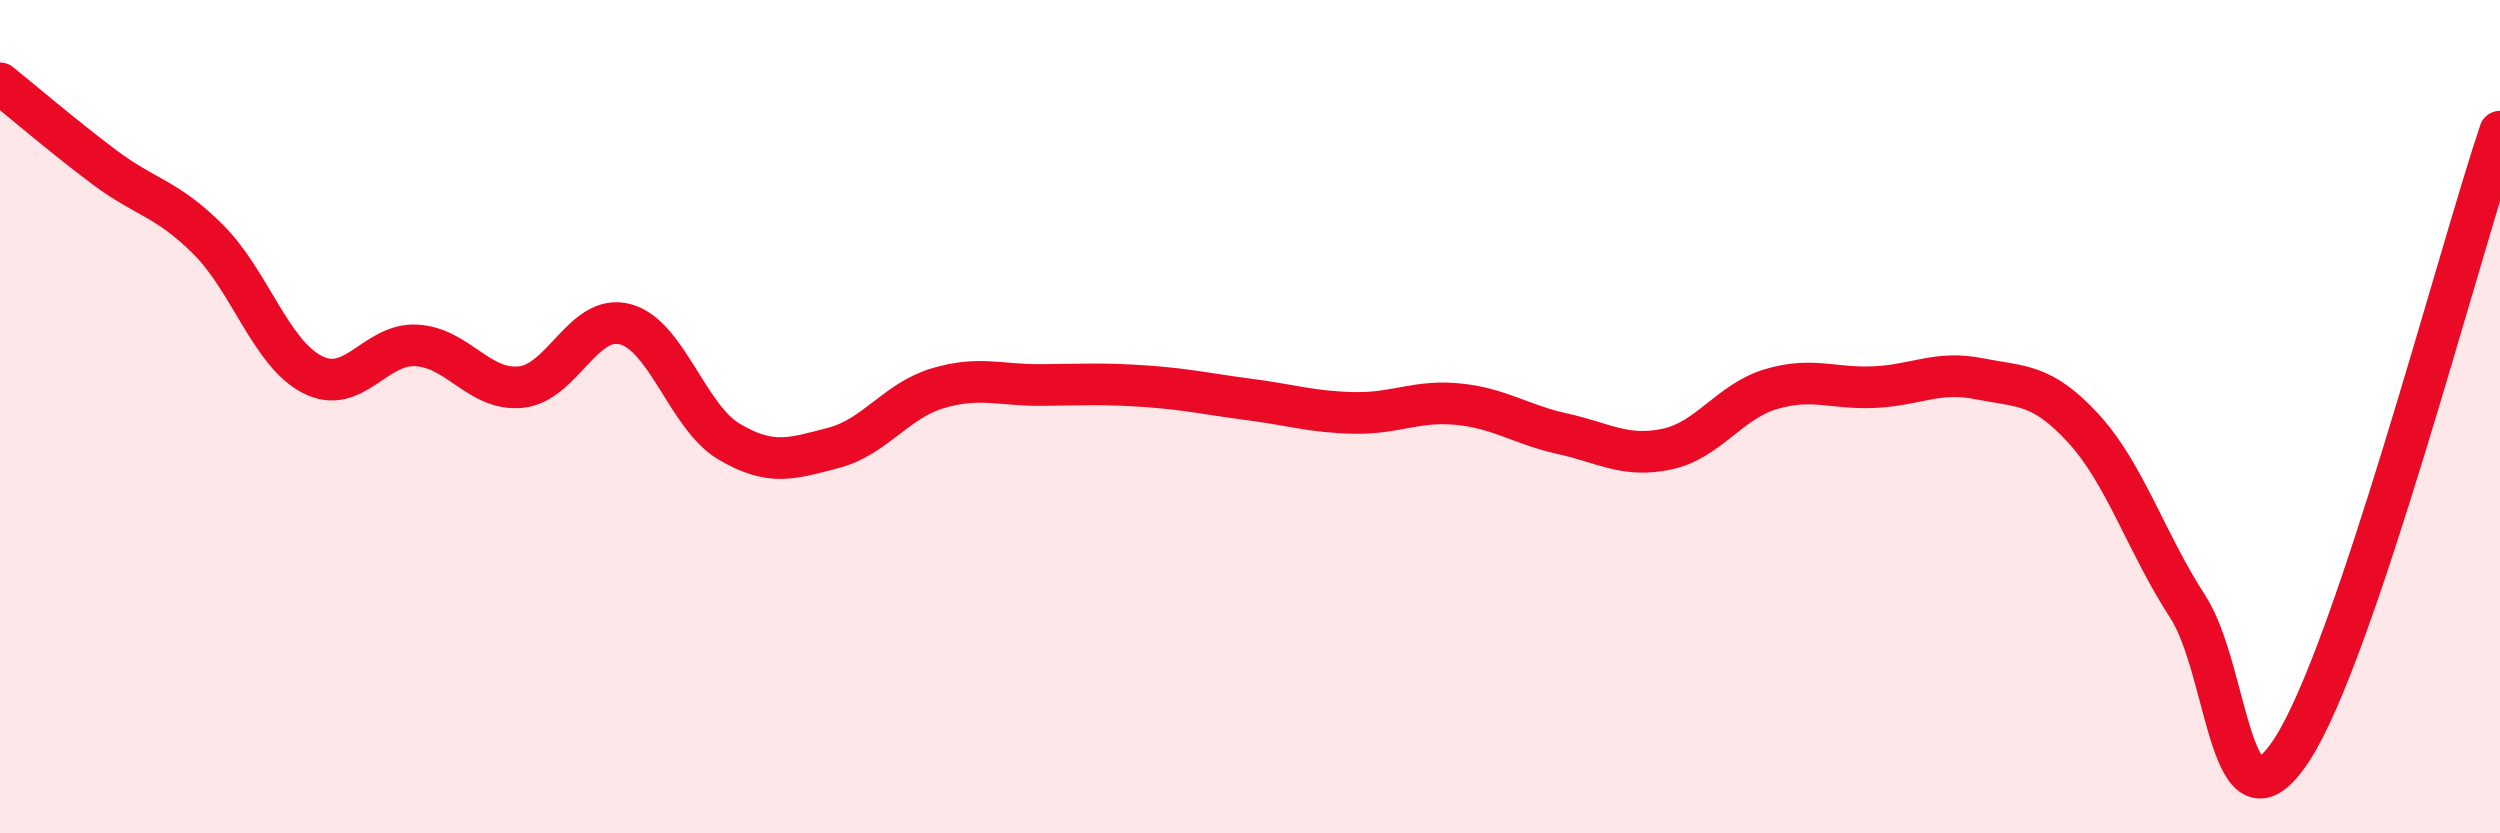
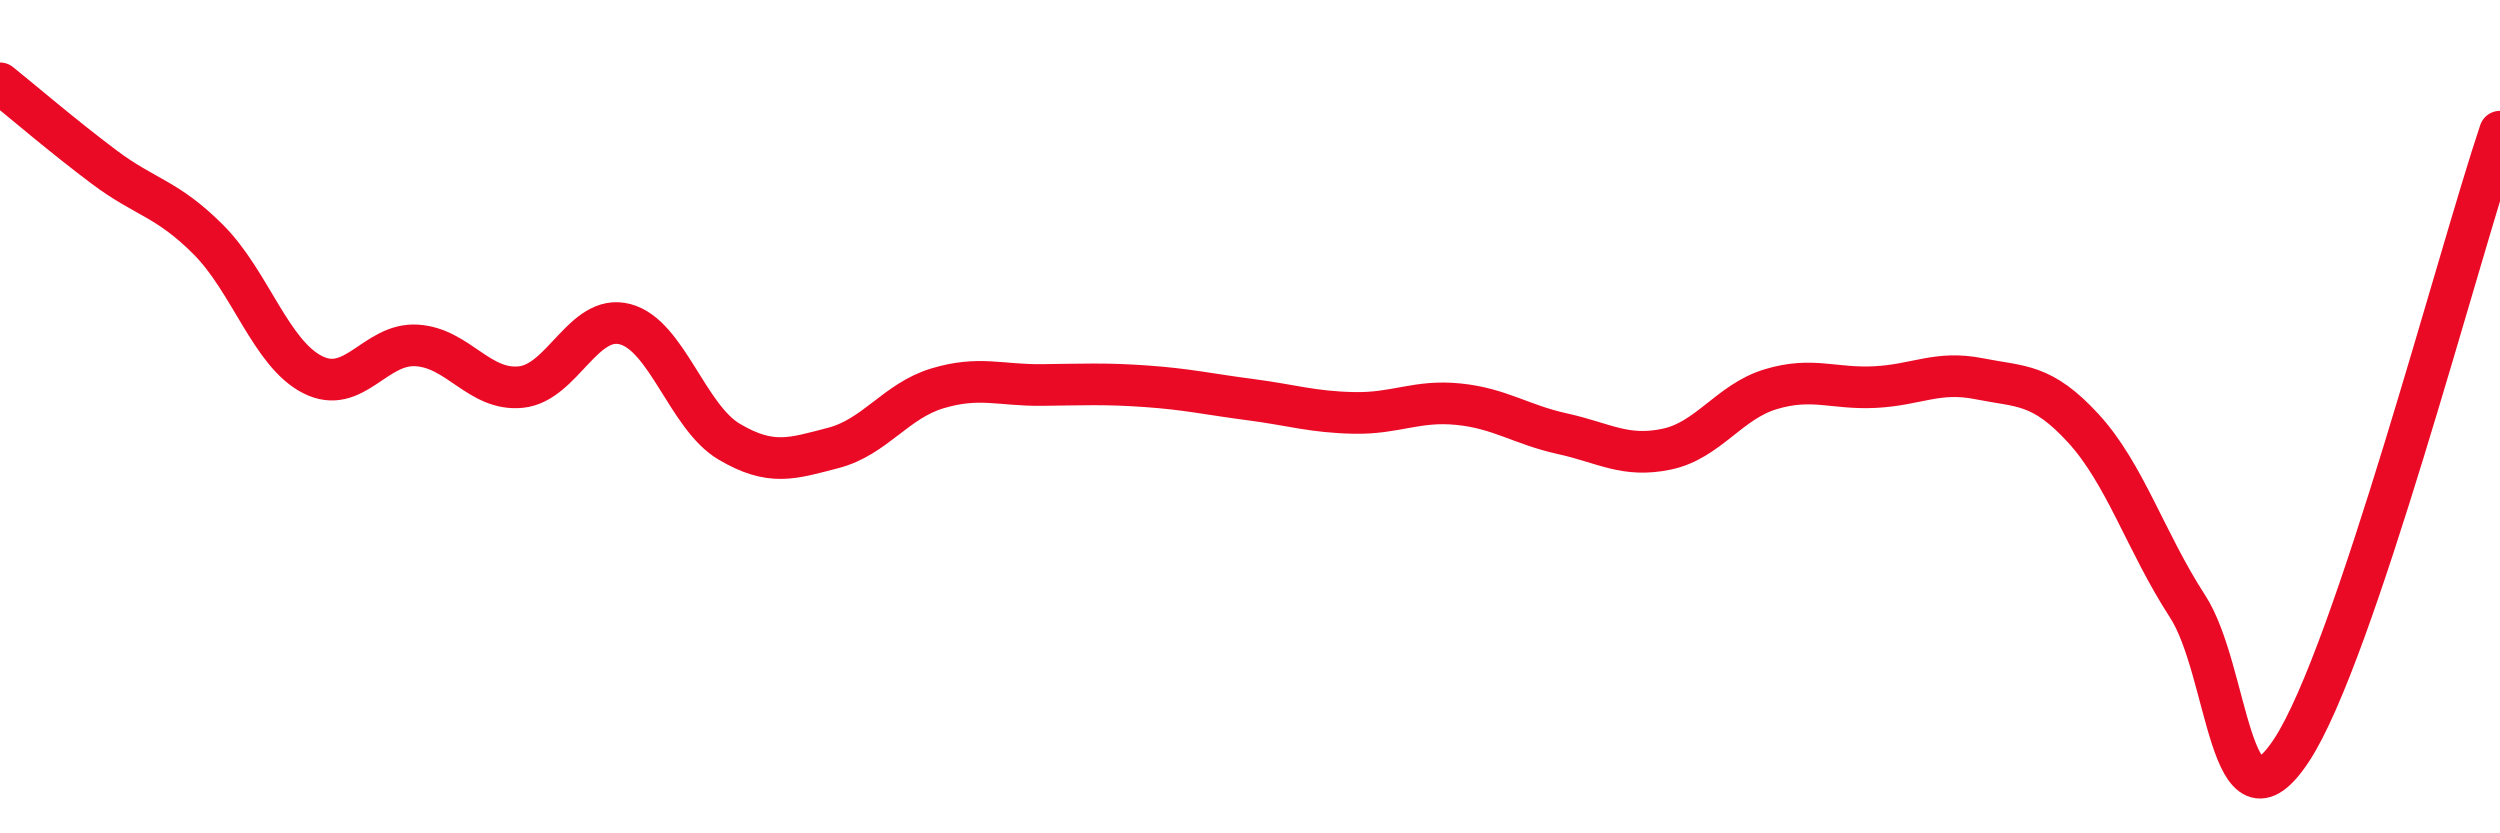
<svg xmlns="http://www.w3.org/2000/svg" width="60" height="20" viewBox="0 0 60 20">
-   <path d="M 0,2 C 0.5,2.4 1.5,3.26 2.5,4.01 C 3.5,4.76 4,4.75 5,5.75 C 6,6.75 6.5,8.48 7.5,8.99 C 8.5,9.5 9,8.23 10,8.29 C 11,8.35 11.5,9.39 12.5,9.29 C 13.5,9.19 14,7.52 15,7.78 C 16,8.04 16.5,10.01 17.5,10.6 C 18.5,11.19 19,11.01 20,10.75 C 21,10.49 21.5,9.62 22.5,9.32 C 23.5,9.02 24,9.25 25,9.24 C 26,9.23 26.5,9.2 27.5,9.27 C 28.5,9.34 29,9.46 30,9.59 C 31,9.72 31.5,9.89 32.5,9.91 C 33.5,9.93 34,9.6 35,9.7 C 36,9.8 36.5,10.19 37.5,10.41 C 38.5,10.63 39,10.99 40,10.78 C 41,10.57 41.5,9.64 42.5,9.34 C 43.5,9.04 44,9.34 45,9.29 C 46,9.24 46.5,8.89 47.5,9.09 C 48.5,9.29 49,9.19 50,10.28 C 51,11.37 51.5,13.01 52.5,14.55 C 53.5,16.09 53.5,20.28 55,18 C 56.5,15.72 59,6.13 60,3.16L60 20L0 20Z" fill="#EB0A25" opacity="0.1" stroke-linecap="round" stroke-linejoin="round" />
  <path d="M 0,2 C 0.5,2.4 1.5,3.26 2.5,4.01 C 3.5,4.76 4,4.75 5,5.75 C 6,6.75 6.5,8.48 7.5,8.99 C 8.5,9.5 9,8.23 10,8.29 C 11,8.35 11.5,9.39 12.5,9.29 C 13.5,9.19 14,7.52 15,7.78 C 16,8.04 16.5,10.01 17.5,10.6 C 18.5,11.19 19,11.01 20,10.75 C 21,10.49 21.5,9.62 22.5,9.32 C 23.5,9.02 24,9.25 25,9.24 C 26,9.23 26.5,9.2 27.5,9.27 C 28.5,9.34 29,9.46 30,9.59 C 31,9.72 31.5,9.89 32.5,9.91 C 33.5,9.93 34,9.6 35,9.7 C 36,9.8 36.5,10.19 37.5,10.41 C 38.5,10.63 39,10.99 40,10.78 C 41,10.57 41.5,9.64 42.5,9.34 C 43.5,9.04 44,9.34 45,9.29 C 46,9.24 46.5,8.89 47.5,9.09 C 48.5,9.29 49,9.19 50,10.28 C 51,11.37 51.5,13.01 52.5,14.55 C 53.5,16.09 53.5,20.28 55,18 C 56.5,15.72 59,6.13 60,3.16" stroke="#EB0A25" stroke-width="1" fill="none" stroke-linecap="round" stroke-linejoin="round" />
</svg>